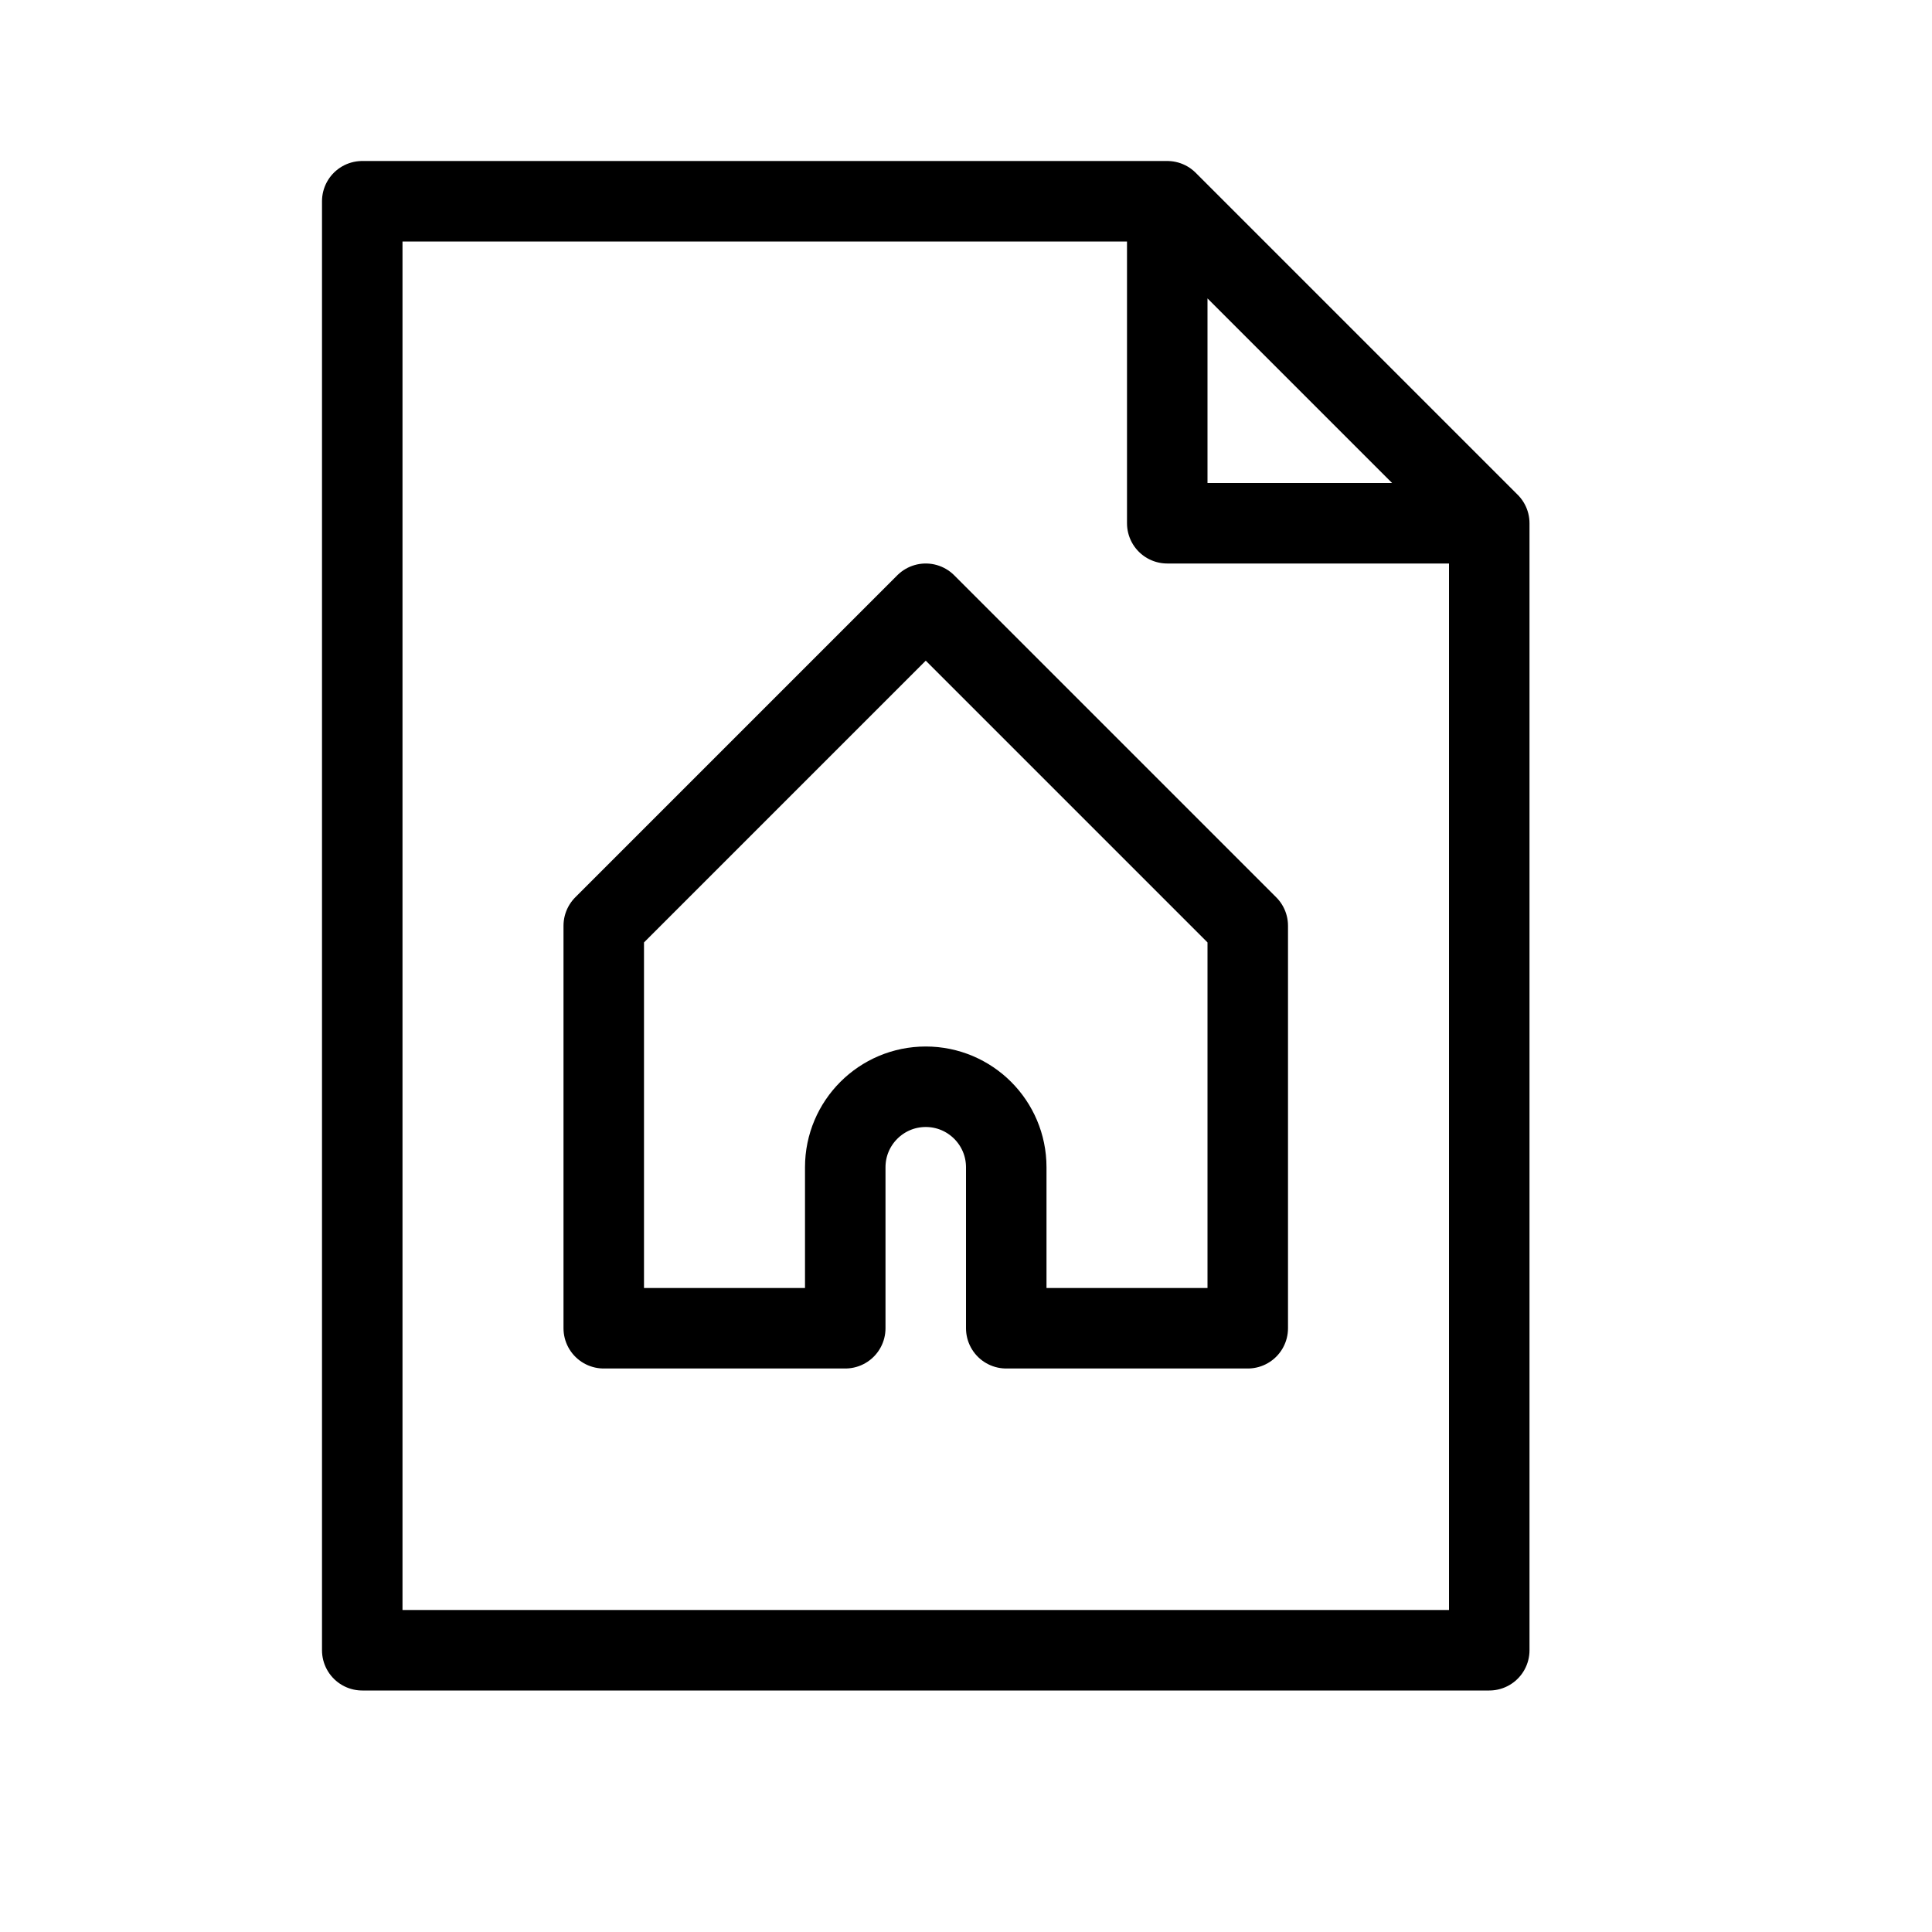
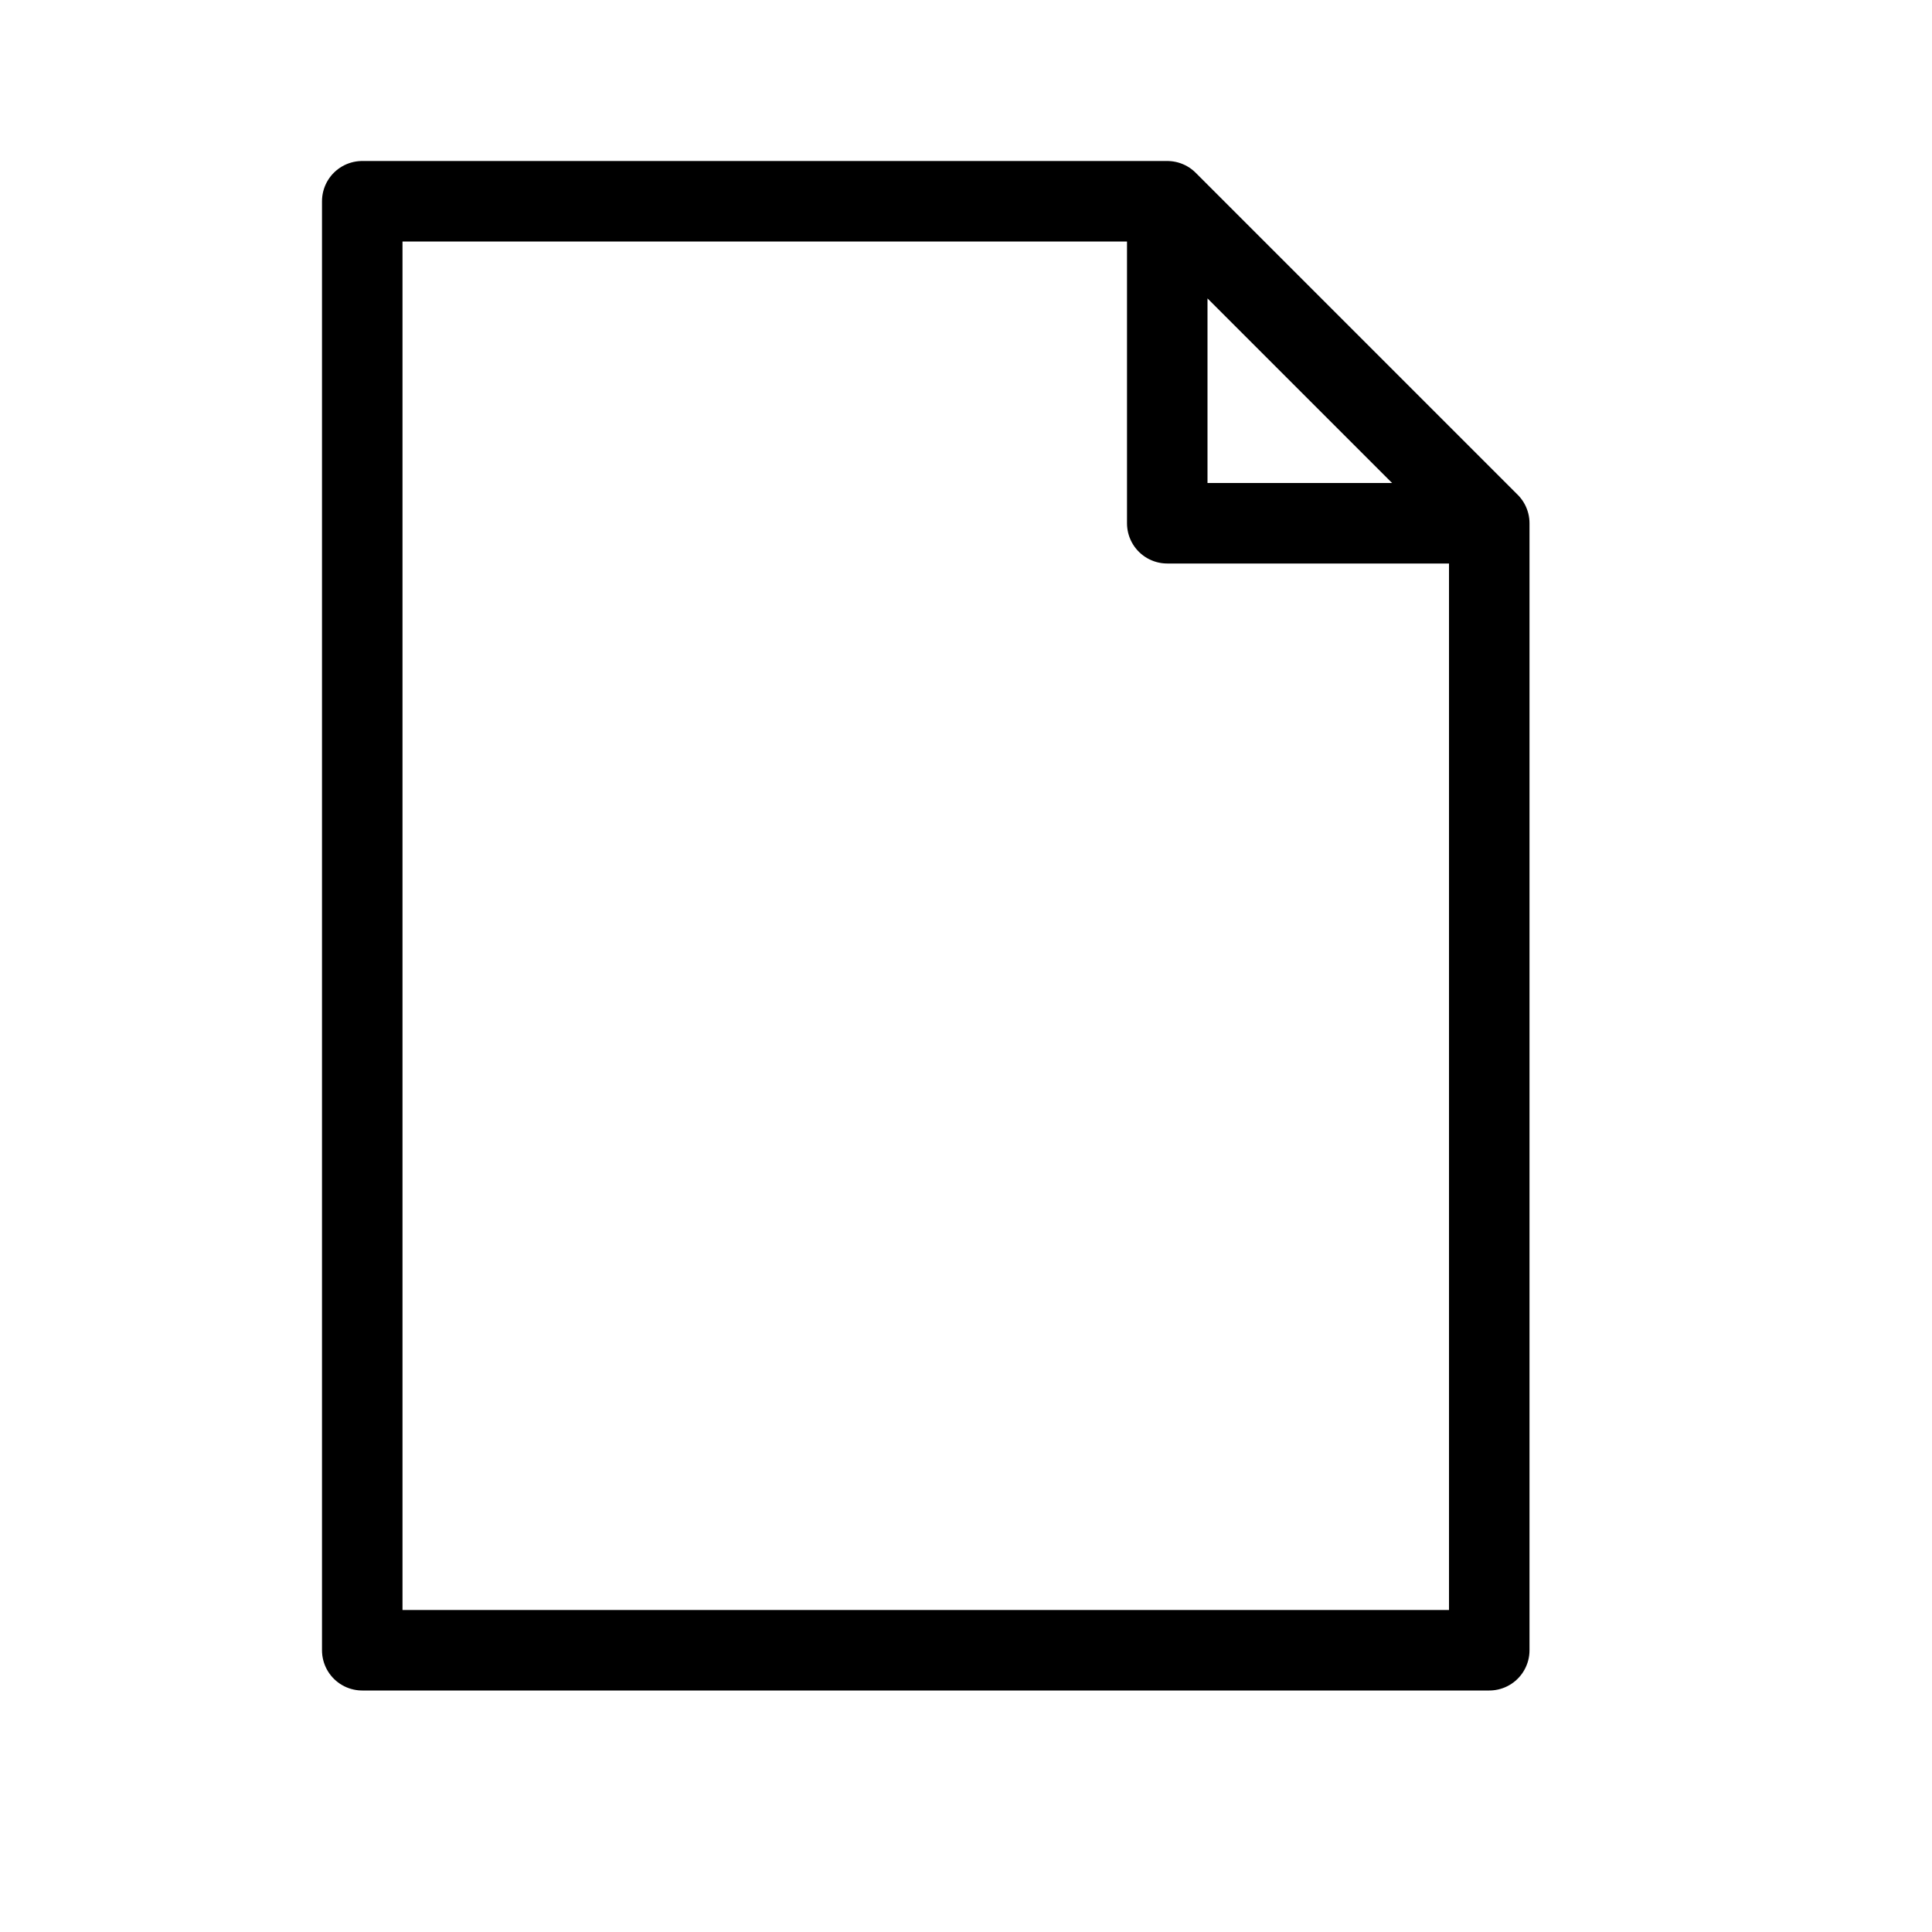
<svg xmlns="http://www.w3.org/2000/svg" height="24" viewBox="0 0 24 24" width="24">
  <g fill="none" fill-rule="evenodd" stroke="#000" stroke-linecap="round" stroke-linejoin="round">
-     <path d="m11.5 7.5-4 4v5h3v-2c0-.552.448-1 1-1s1 .448 1 1v2h3v-5z" />
    <path d="m4.5 2.5h10l4 4v14h-14zm14 4h-4v-4" />
  </g>
</svg>